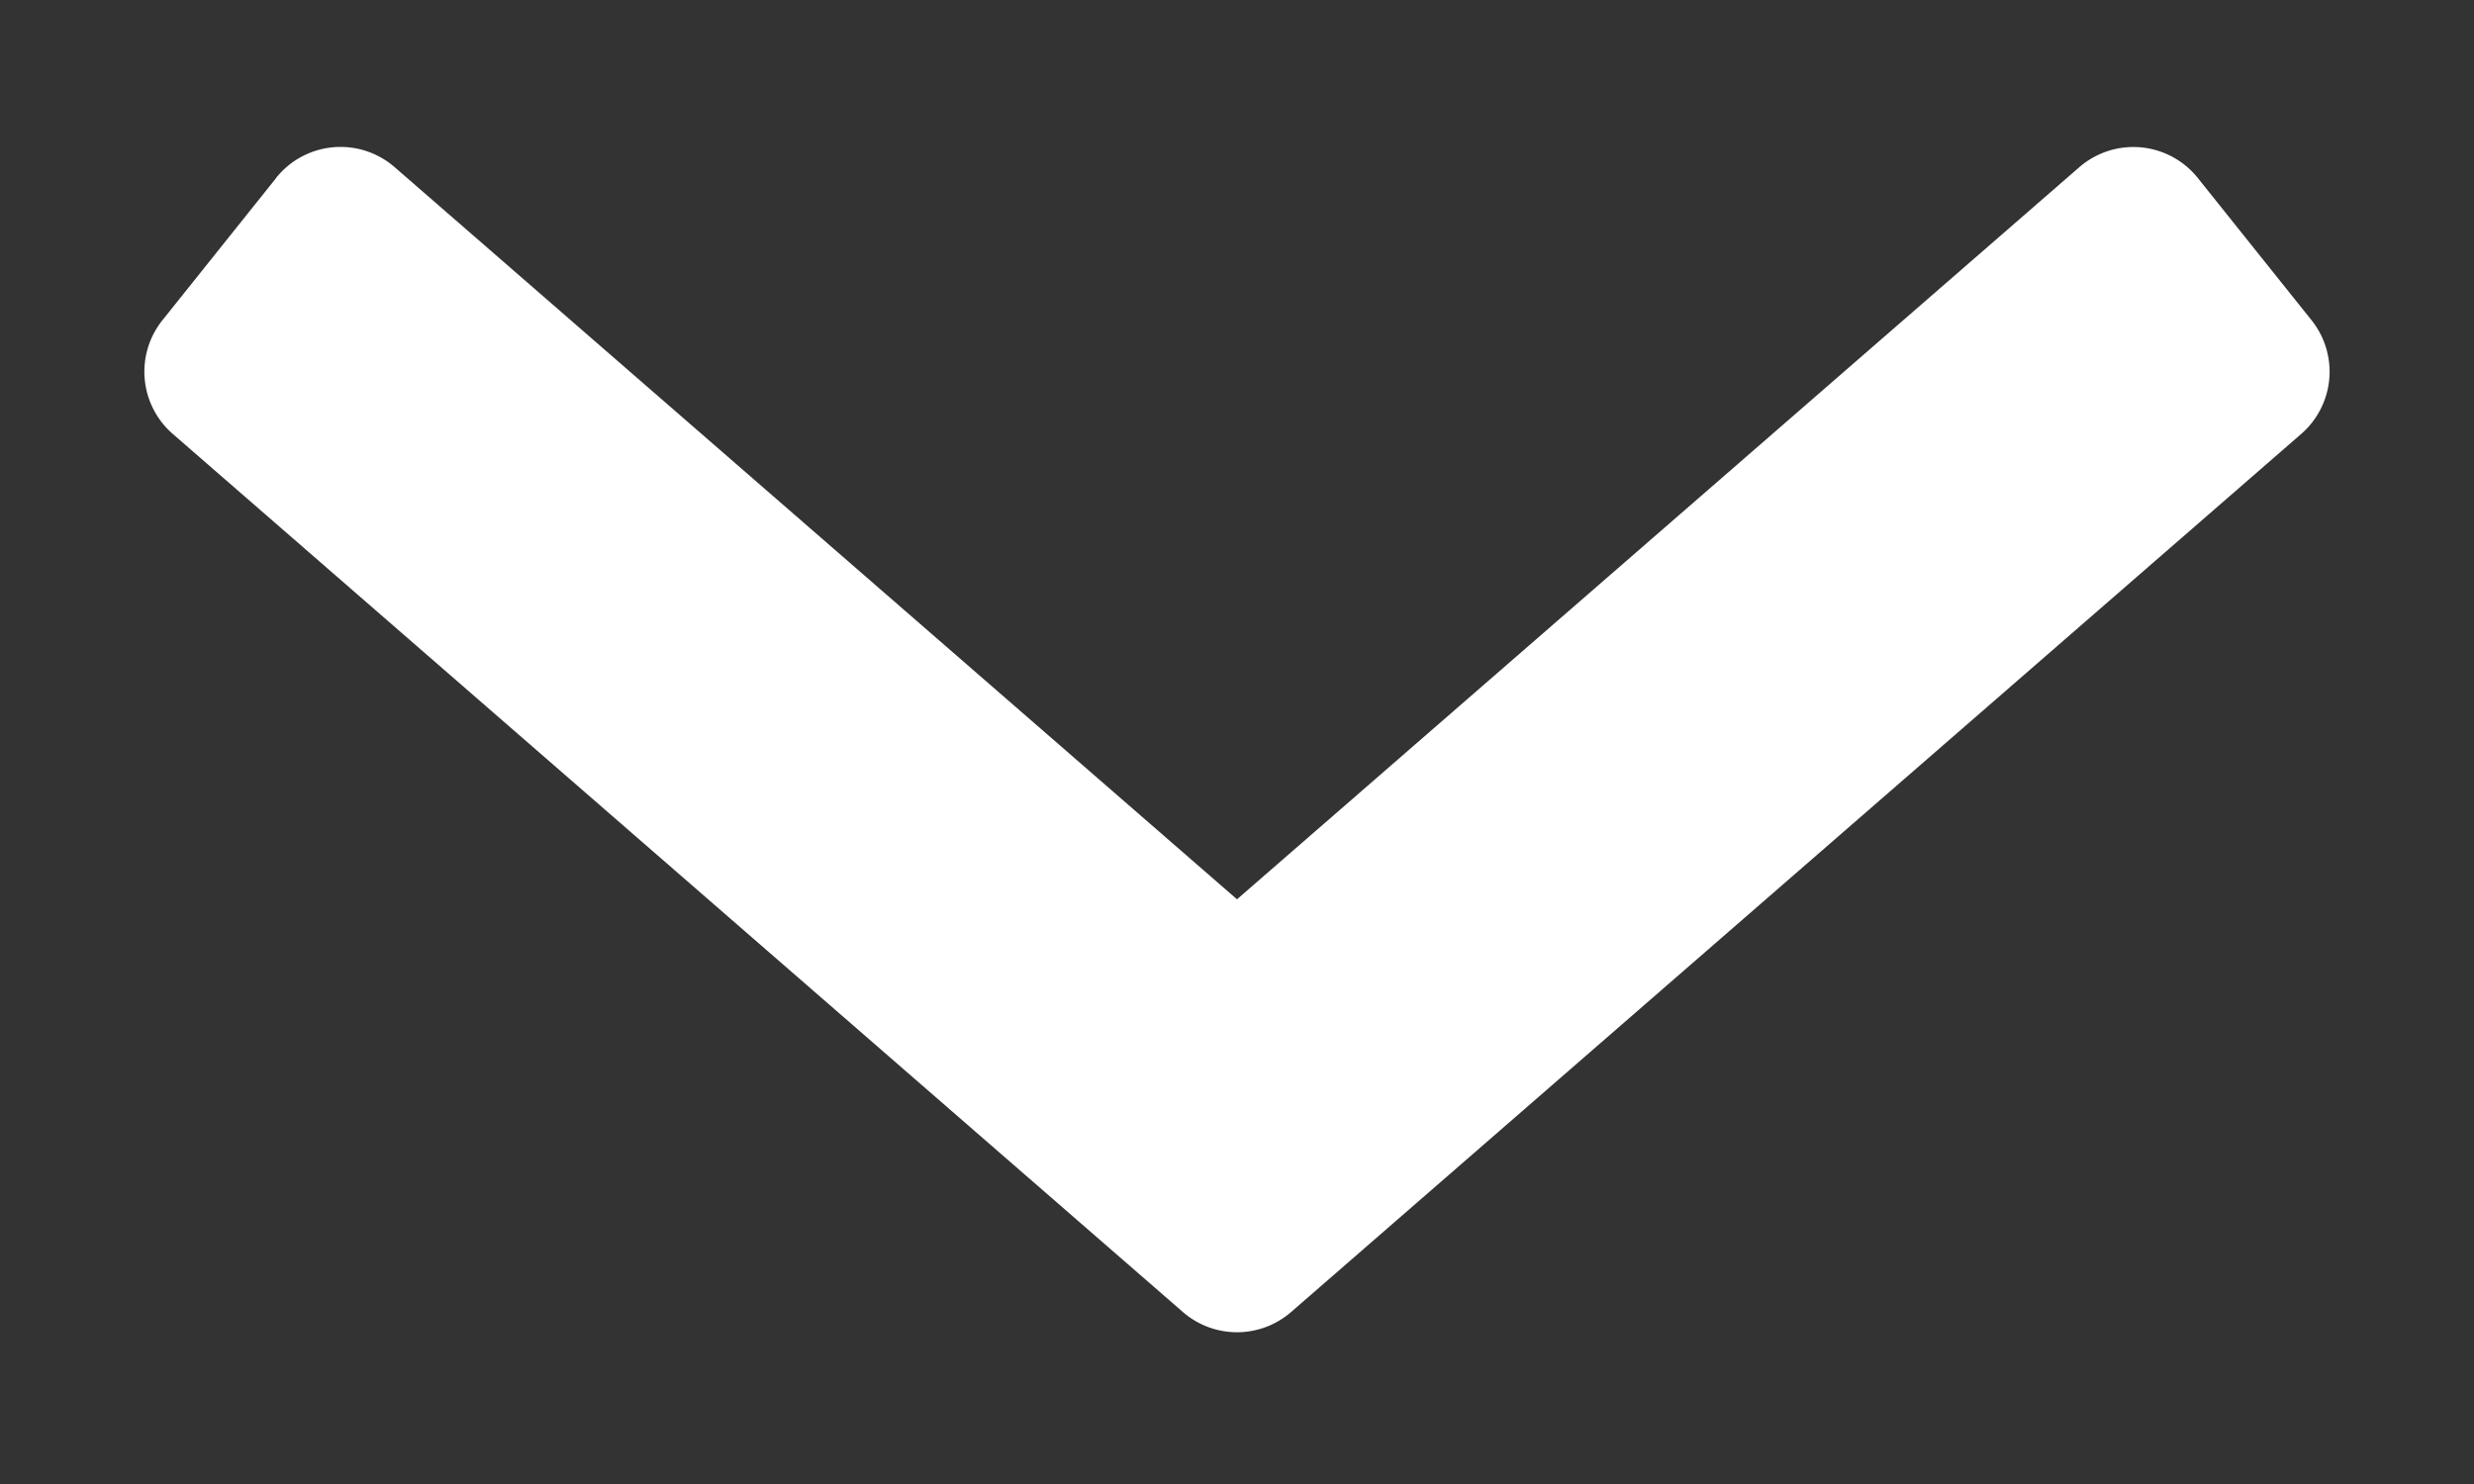
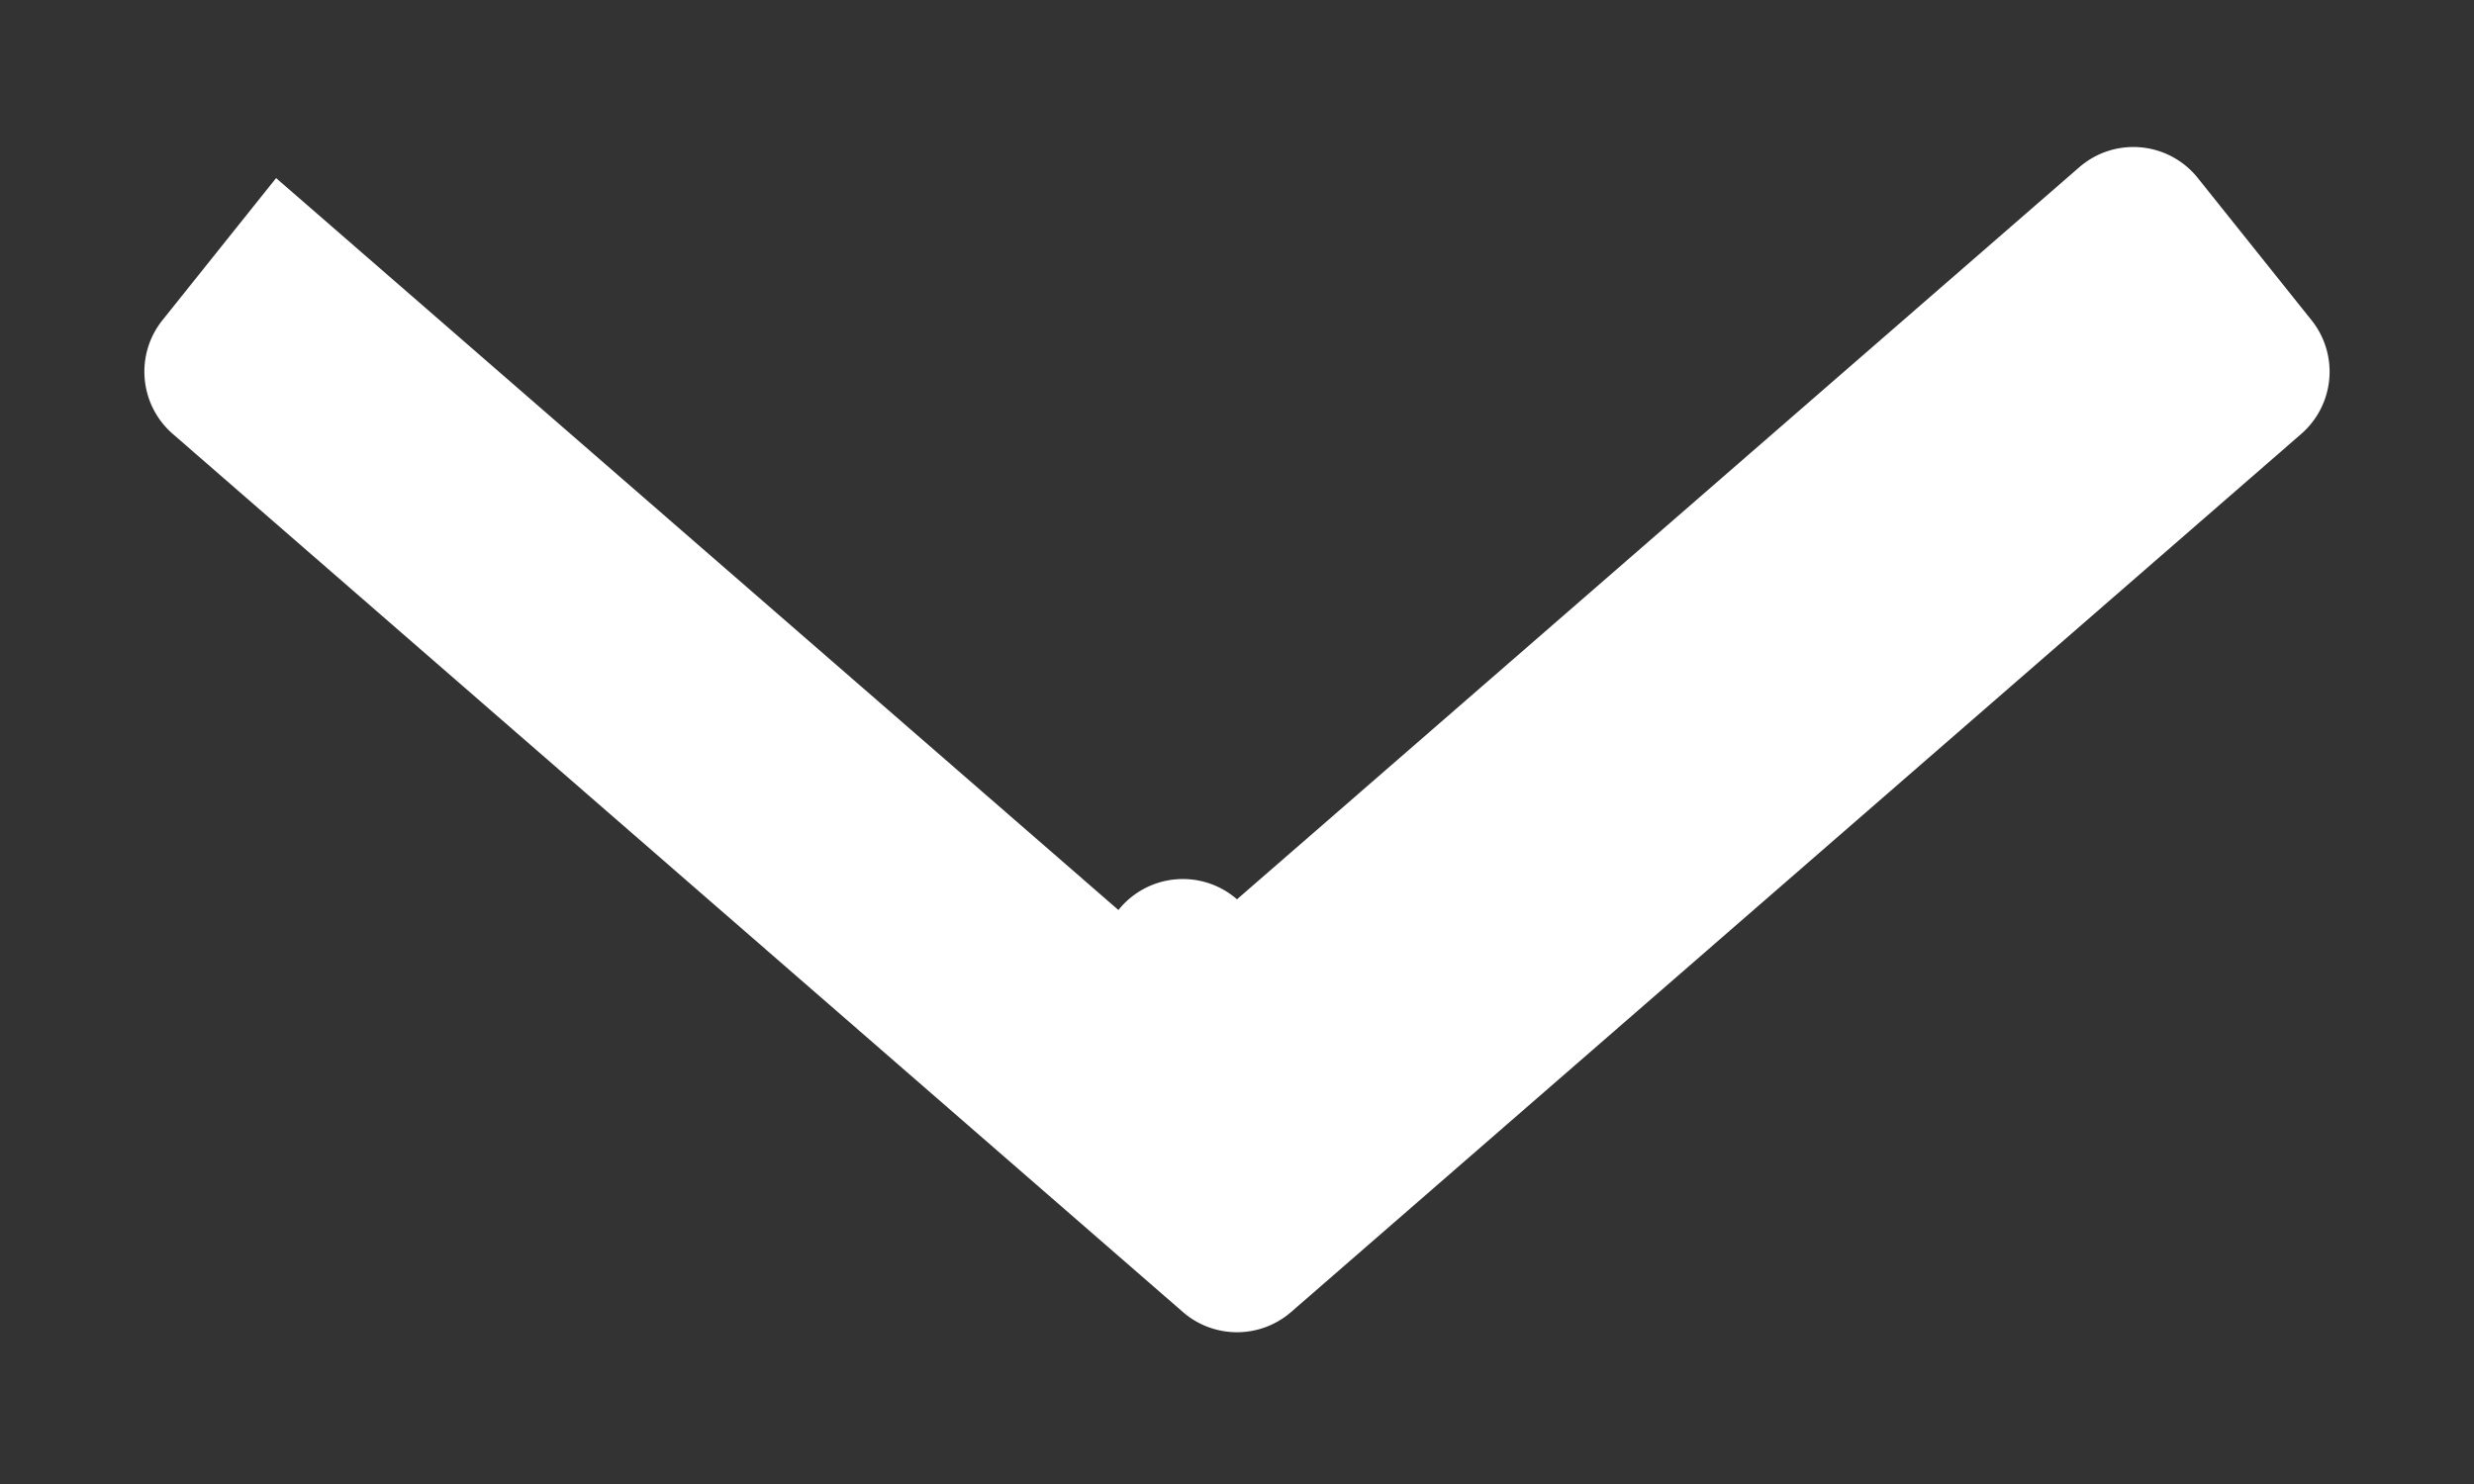
<svg xmlns="http://www.w3.org/2000/svg" width="15" height="9" viewBox="0 0 15 9">
  <rect x="0" y="0" width="15" height="9" fill="#333333" stroke="none" />
-   <path d="m1.674 1.08-.69.863a.5.5 0 0 0 .064.689l6.124 5.325a.5.5 0 0 0 .656 0l6.124-5.325a.5.5 0 0 0 .063-.69l-.69-.863a.5.5 0 0 0-.718-.065L7.5 5.454l-5.107-4.44a.5.5 0 0 0-.719.065Z" fill="#FFF" fill-rule="nonzero" />
+   <path d="m1.674 1.08-.69.863a.5.5 0 0 0 .064.689l6.124 5.325a.5.5 0 0 0 .656 0l6.124-5.325a.5.5 0 0 0 .063-.69l-.69-.863a.5.5 0 0 0-.718-.065L7.5 5.454a.5.5 0 0 0-.719.065Z" fill="#FFF" fill-rule="nonzero" />
</svg>